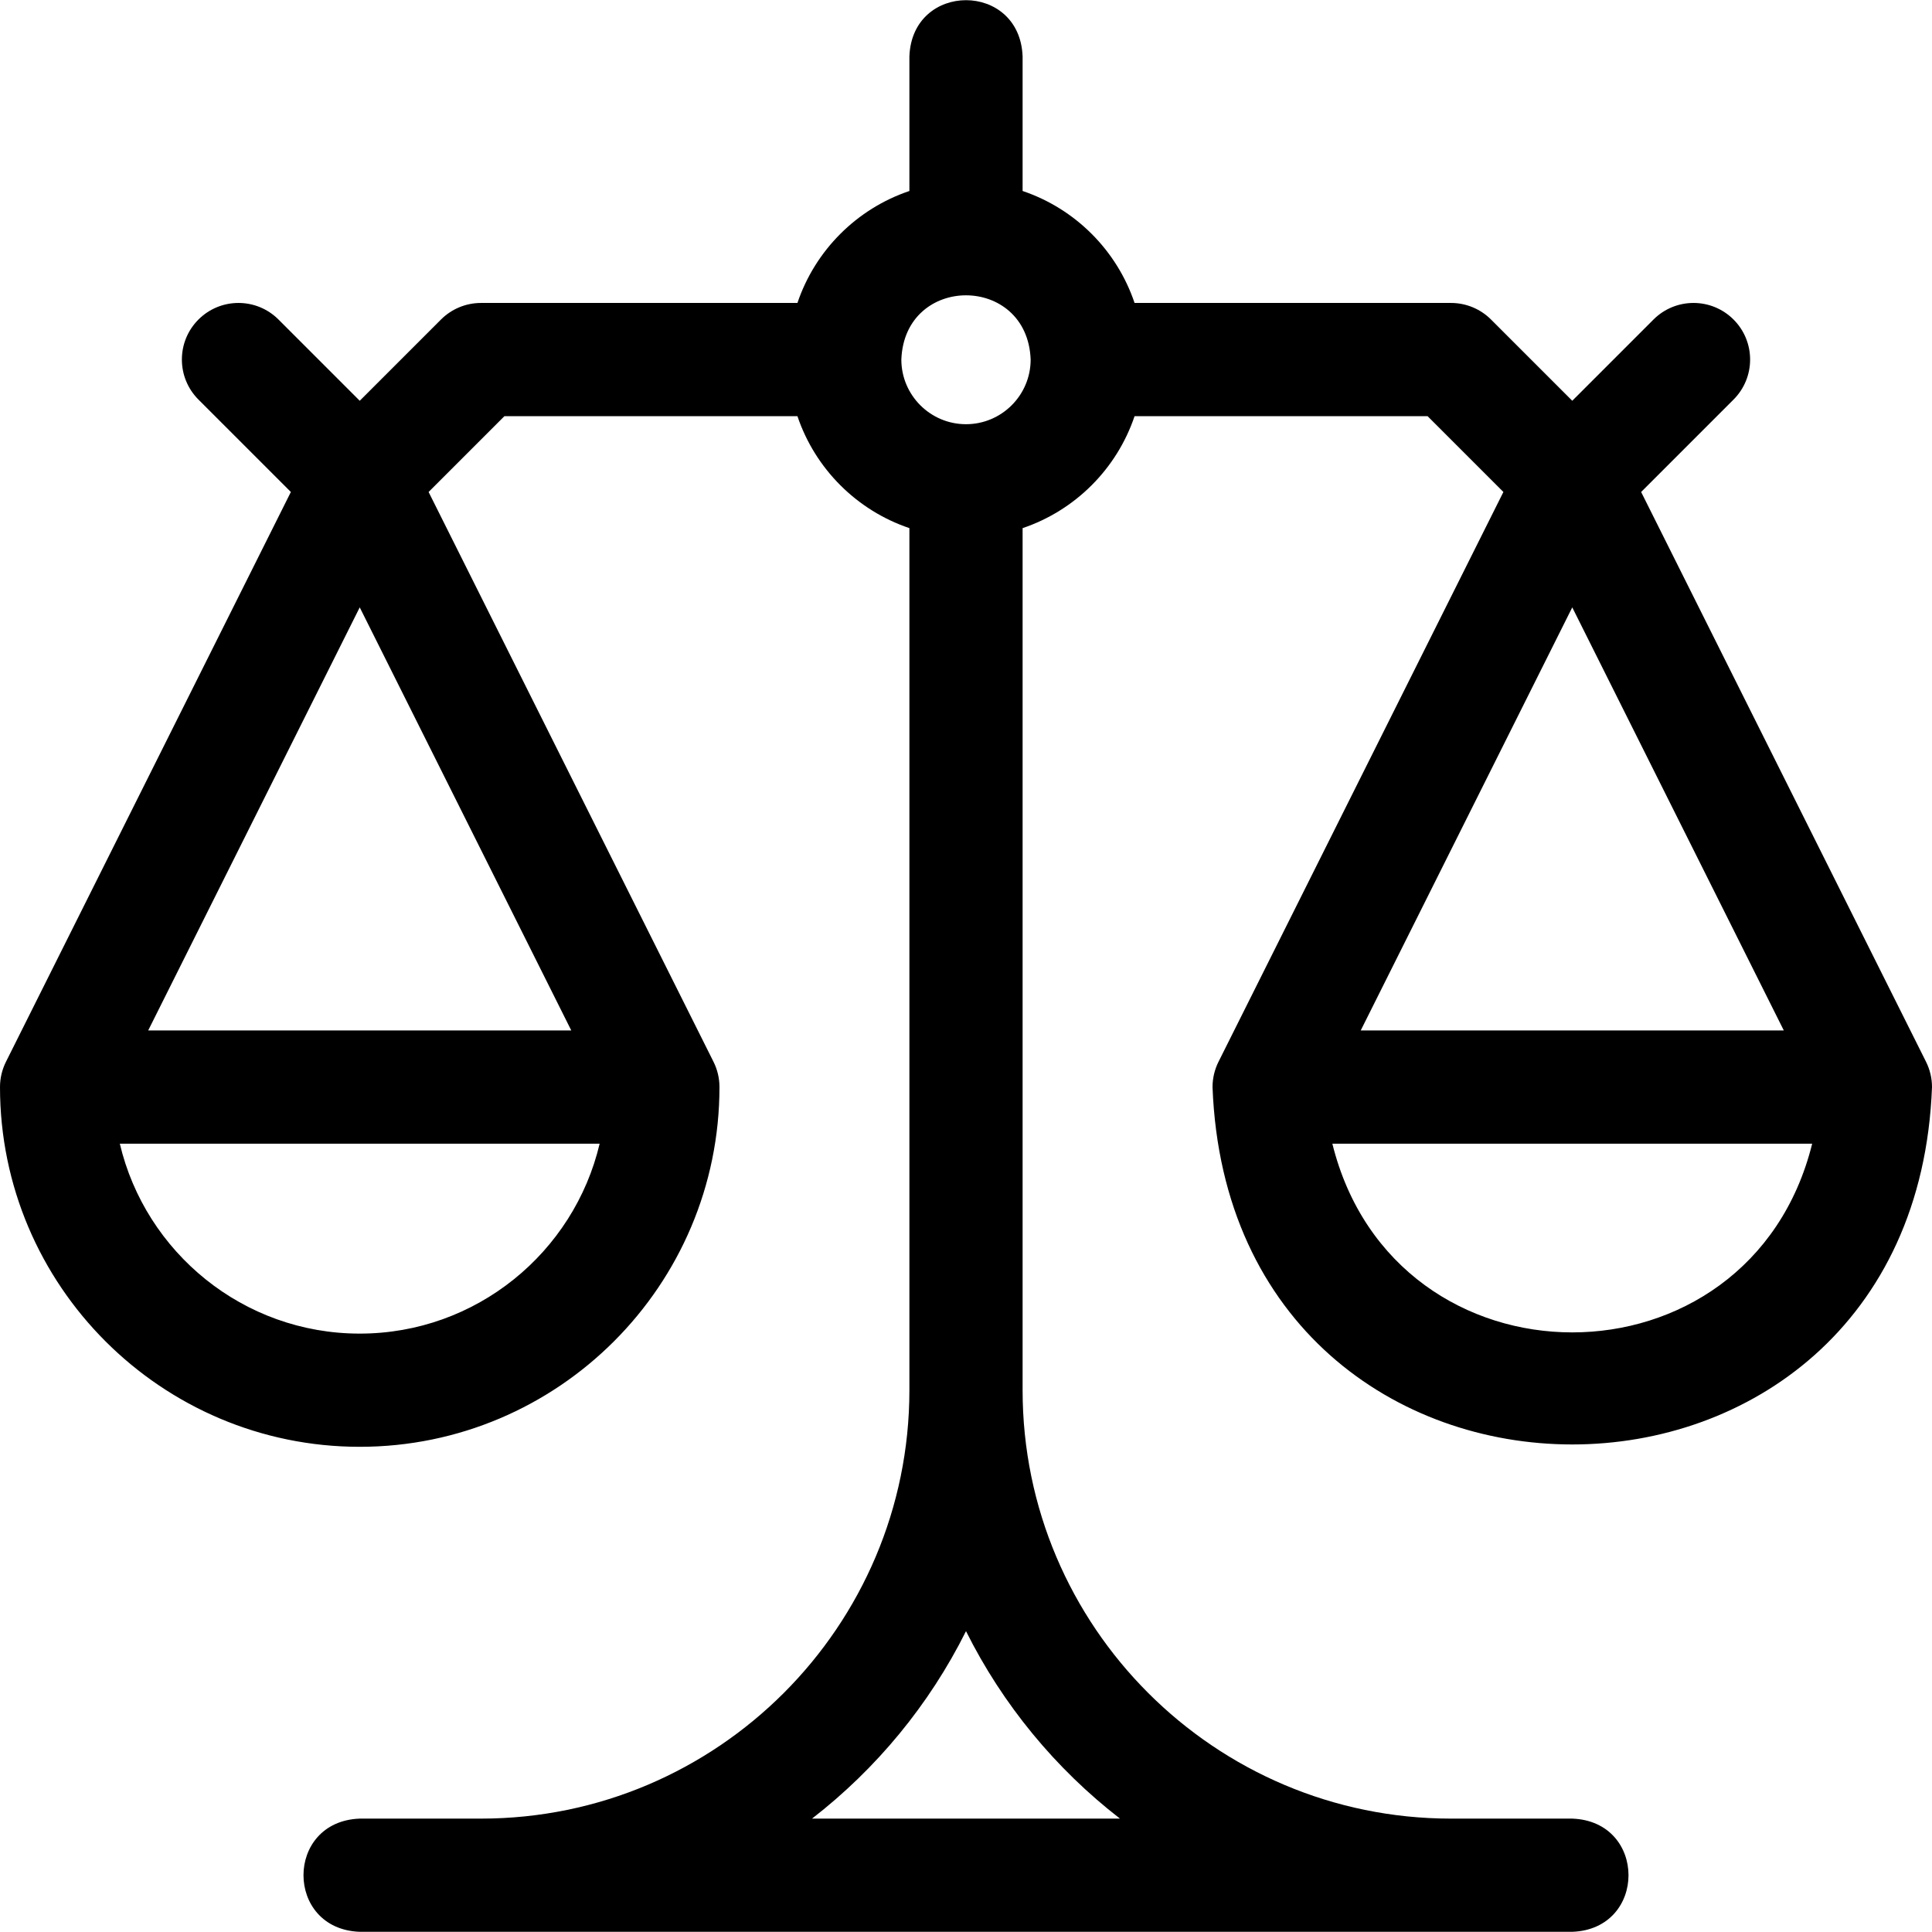
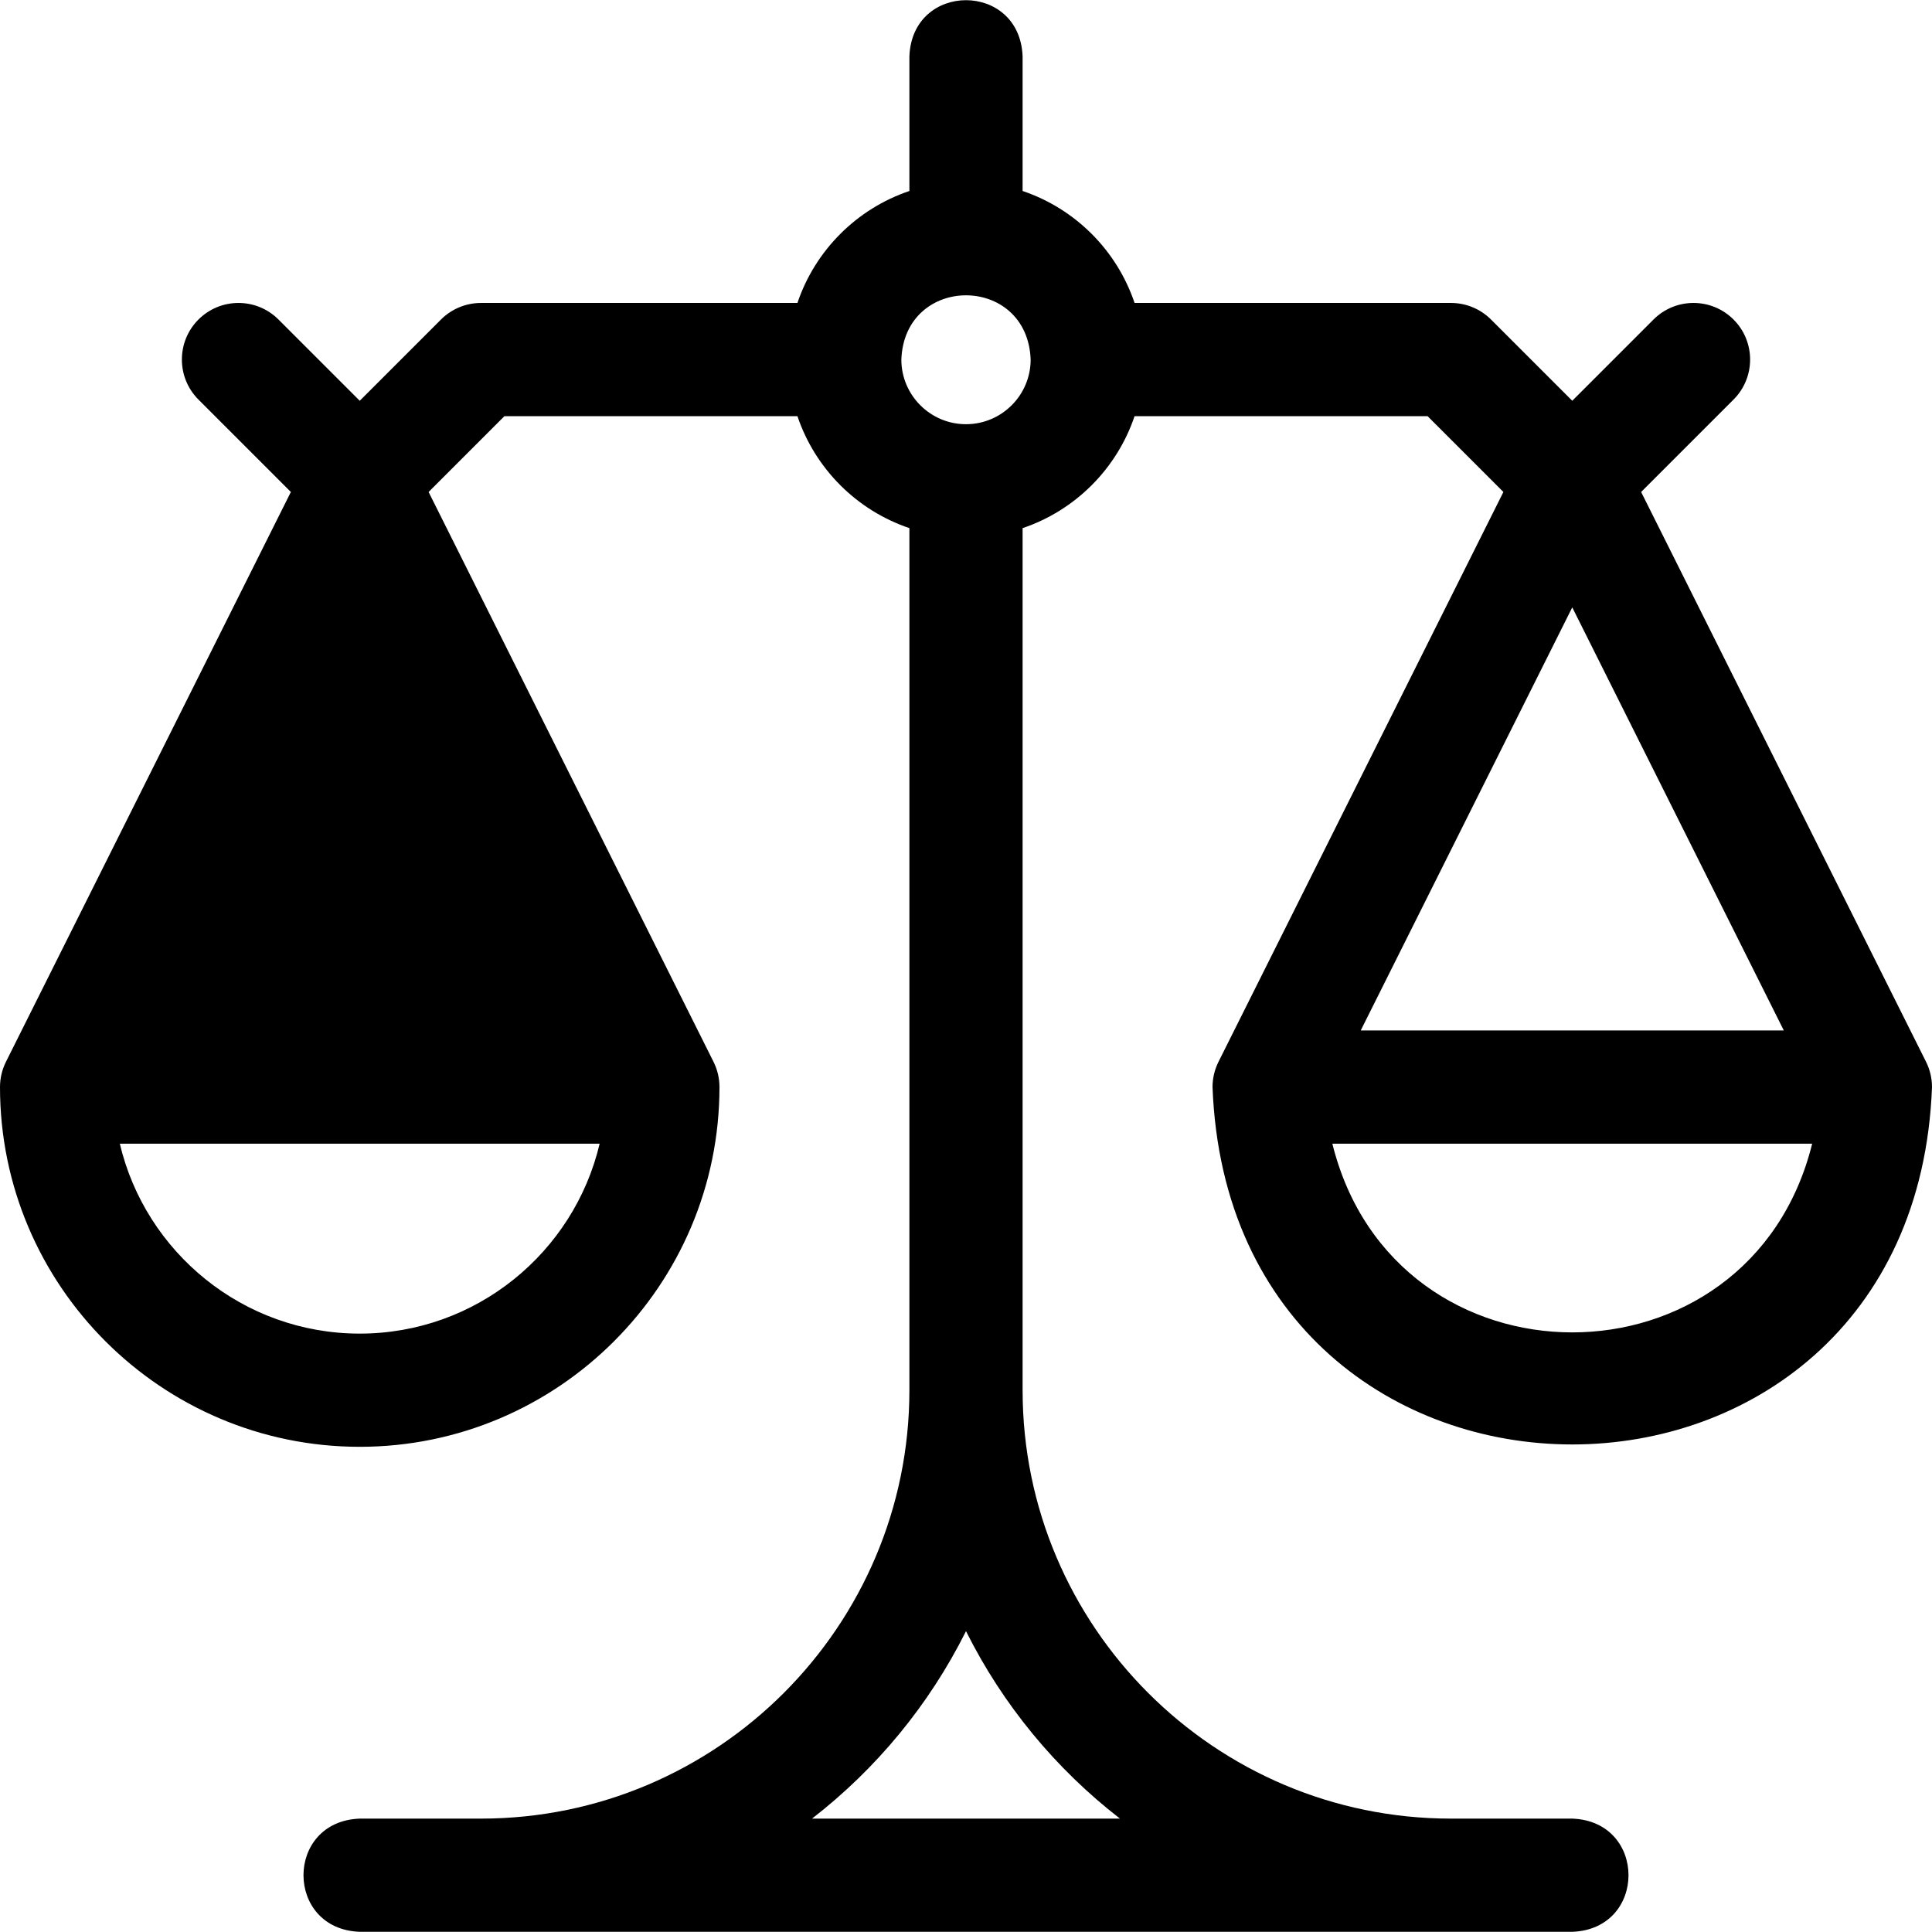
<svg xmlns="http://www.w3.org/2000/svg" viewBox="0 0 512 512">
-   <path d="M321.333 288.085c4.811 126.328 185.899 126.241 190.667-.001 0-2.328-.542-4.624-1.584-6.707l-75.499-150.996 24.489-24.49c5.858-5.858 5.858-15.355 0-21.213-5.857-5.859-15.355-5.857-21.213 0l-21.526 21.527-21.527-21.526c-2.812-2.813-6.628-4.394-10.606-4.394h-83.861C295.979 66.346 284.94 55.308 271 50.614V14.953c-.738-19.881-29.269-19.866-30 0v35.662c-13.94 4.693-24.979 15.732-29.672 29.671h-83.861c-3.979 0-7.794 1.58-10.606 4.394l-21.527 21.527-21.527-21.528c-5.857-5.859-15.355-5.857-21.213 0s-5.858 15.354 0 21.213l24.488 24.489L1.584 281.377C.542 283.46 0 285.756 0 288.085c0 52.567 42.767 95.334 95.333 95.334 52.567 0 95.334-42.767 95.334-95.334 0-2.329-.542-4.625-1.584-6.708l-75.499-150.996 20.096-20.096h77.648c4.693 13.94 15.733 24.979 29.672 29.672v228.461c0 62.603-50.931 113.533-113.533 113.533H95.333c-19.881.738-19.866 29.269 0 30h321.334c19.881-.738 19.866-29.269 0-30h-32.134C321.931 481.953 271 431.022 271 368.419V139.958c13.94-4.694 24.979-15.733 29.672-29.672h77.648l20.095 20.095-75.498 150.997c-1.042 2.082-1.584 4.378-1.584 6.707zm-226 65.334c-30.862 0-56.78-21.517-63.579-50.333h127.158c-6.798 28.817-32.716 50.333-63.579 50.333zm56.064-80.333H39.27L95.333 160.96zm145.411 208.867h-81.615c17.069-13.219 31.089-30.198 40.808-49.681 9.718 19.482 23.737 36.462 40.807 49.681zM256 112.419c-9.447 0-17.134-7.687-17.134-17.134.861-22.698 33.41-22.692 34.268 0 0 9.448-7.687 17.134-17.134 17.134zm160.666 48.541 56.064 112.126H360.603zm63.58 142.126c-16.53 66.706-110.654 66.662-127.158 0z" />
+   <path d="M321.333 288.085c4.811 126.328 185.899 126.241 190.667-.001 0-2.328-.542-4.624-1.584-6.707l-75.499-150.996 24.489-24.49c5.858-5.858 5.858-15.355 0-21.213-5.857-5.859-15.355-5.857-21.213 0l-21.526 21.527-21.527-21.526c-2.812-2.813-6.628-4.394-10.606-4.394h-83.861C295.979 66.346 284.94 55.308 271 50.614V14.953c-.738-19.881-29.269-19.866-30 0v35.662c-13.94 4.693-24.979 15.732-29.672 29.671h-83.861c-3.979 0-7.794 1.58-10.606 4.394l-21.527 21.527-21.527-21.528c-5.857-5.859-15.355-5.857-21.213 0s-5.858 15.354 0 21.213l24.488 24.489L1.584 281.377C.542 283.46 0 285.756 0 288.085c0 52.567 42.767 95.334 95.333 95.334 52.567 0 95.334-42.767 95.334-95.334 0-2.329-.542-4.625-1.584-6.708l-75.499-150.996 20.096-20.096h77.648c4.693 13.94 15.733 24.979 29.672 29.672v228.461c0 62.603-50.931 113.533-113.533 113.533H95.333c-19.881.738-19.866 29.269 0 30h321.334c19.881-.738 19.866-29.269 0-30h-32.134C321.931 481.953 271 431.022 271 368.419V139.958c13.94-4.694 24.979-15.733 29.672-29.672h77.648l20.095 20.095-75.498 150.997c-1.042 2.082-1.584 4.378-1.584 6.707zm-226 65.334c-30.862 0-56.78-21.517-63.579-50.333h127.158c-6.798 28.817-32.716 50.333-63.579 50.333zm56.064-80.333H39.27zm145.411 208.867h-81.615c17.069-13.219 31.089-30.198 40.808-49.681 9.718 19.482 23.737 36.462 40.807 49.681zM256 112.419c-9.447 0-17.134-7.687-17.134-17.134.861-22.698 33.41-22.692 34.268 0 0 9.448-7.687 17.134-17.134 17.134zm160.666 48.541 56.064 112.126H360.603zm63.58 142.126c-16.53 66.706-110.654 66.662-127.158 0z" />
</svg>